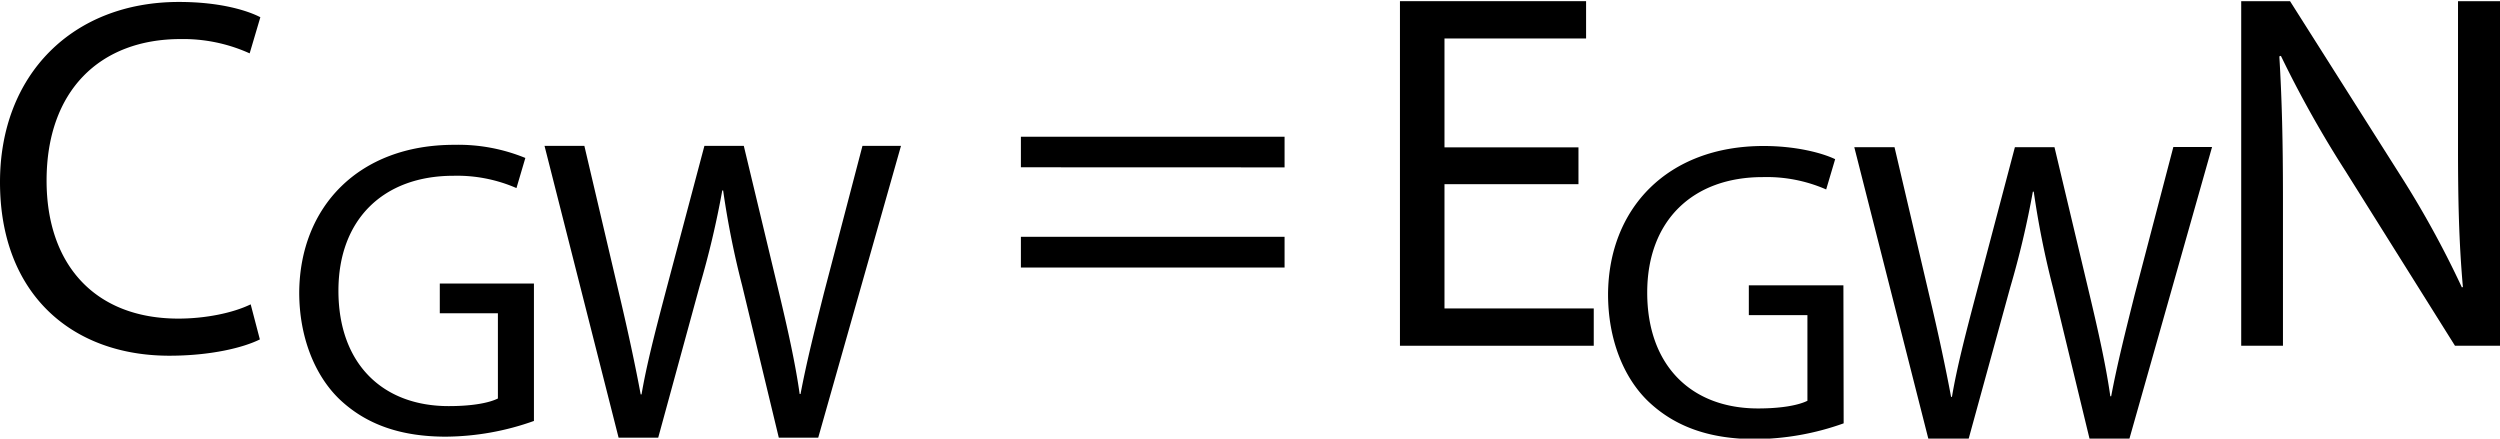
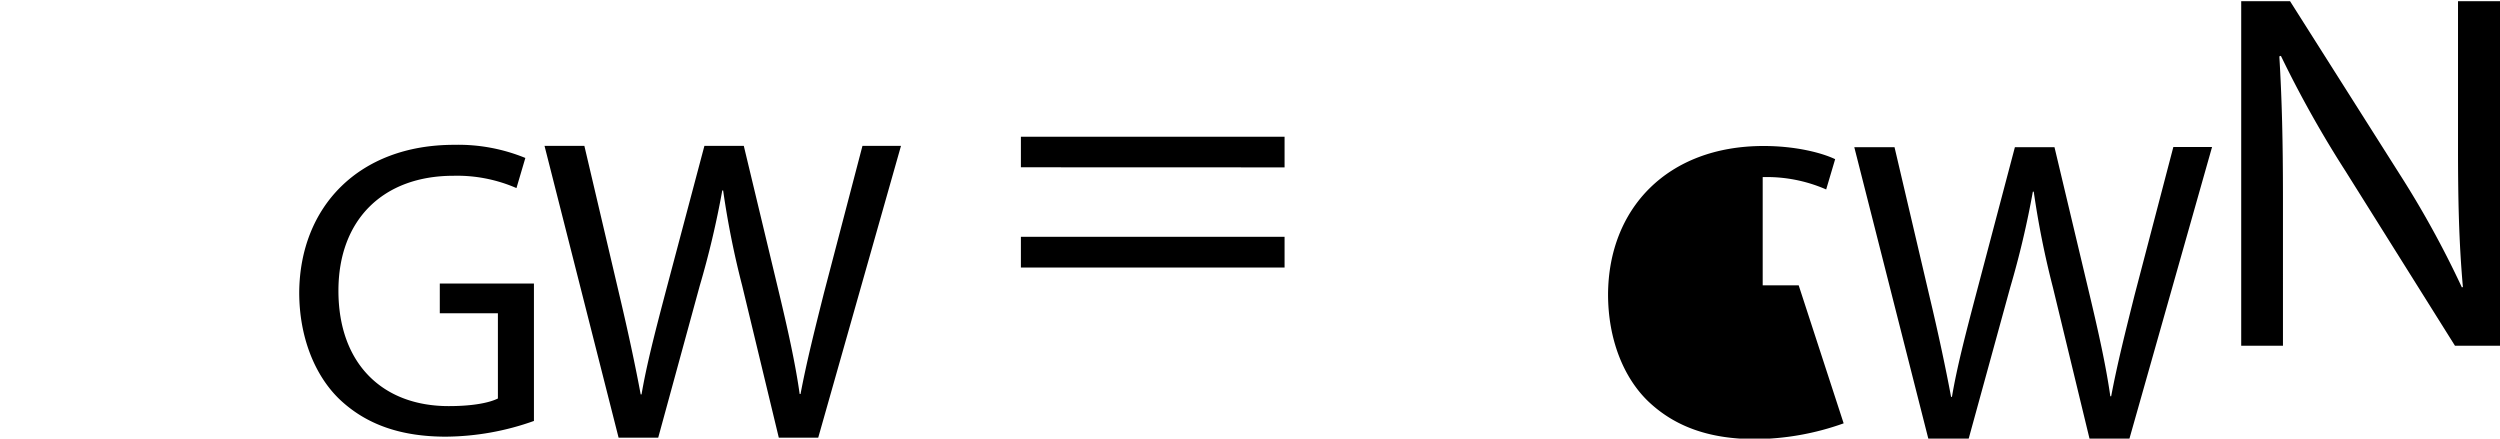
<svg xmlns="http://www.w3.org/2000/svg" width="512" height="89.83" viewBox="0 0 512 89.83">
-   <path d="M53.22,69.51c-3.34,1.67-10,3.34-18.55,3.34C14.85,72.85,0,60.33,0,37.3,0,15.31,14.85.4,36.64.4,45.4.4,50.93,2.28,53.32,3.53l-2.19,7.4A33,33,0,0,0,37,8C20.49,8,9.54,18.54,9.54,37c0,17.2,9.91,28.25,27,28.25,5.53,0,11.15-1.15,14.8-2.92Z" />
  <path d="M109.35,86.21a54.58,54.58,0,0,1-18,3.22c-8.87,0-16.17-2.26-21.9-7.74-5-4.86-8.17-12.68-8.17-21.8C61.4,42.43,73.39,29.66,93,29.66a36.24,36.24,0,0,1,14.59,2.69l-1.82,6.17A30.36,30.36,0,0,0,92.85,36C78.6,36,69.31,44.86,69.31,59.54c0,14.85,8.94,23.63,22.58,23.63,5,0,8.34-.69,10.08-1.56V64.15H90.07V58.07h19.28Z" />
  <path d="M209.08,34.26V28h54v6.28Zm0,20.53V48.5h54v6.29Z" />
-   <path d="M323.27,37.72H295.83V63.17H326.4v7.64H286.71V.24h38.12V7.88h-29v22.3h27.44Z" />
  <path d="M459,70.81V.24h10l22.62,35.7A199.21,199.21,0,0,1,504.2,58.87l.2-.1c-.83-9.42-1-18-1-29V.24H512V70.81h-9.22L480.33,35a225.39,225.39,0,0,1-13.2-23.56l-.32.1c.53,8.9.74,17.39.74,29.11V70.81Z" />
  <path d="M126.69,89.64,111.52,29.88h8.16l7.1,30.23c1.77,7.45,3.37,14.9,4.43,20.66h.18c1-5.94,2.83-13,4.87-20.75l8-30.14h8.07l7.27,30.32c1.69,7.09,3.29,14.19,4.17,20.49h.18c1.24-6.57,2.92-13.22,4.79-20.67l7.89-30.14h7.89L167.57,89.64H159.5L152,58.51a178.11,178.11,0,0,1-3.9-19.5h-.18a184.56,184.56,0,0,1-4.61,19.5l-8.51,31.13Z" />
-   <path d="M377.58,86.7a54.78,54.78,0,0,1-18.05,3.23c-8.91,0-16.24-2.26-22-7.76-5.06-4.89-8.2-12.74-8.2-21.9.09-17.54,12.13-30.37,31.85-30.37,6.8,0,12.13,1.48,14.66,2.7L374,38.8a30.38,30.38,0,0,0-13-2.53c-14.32,0-23.65,8.9-23.65,23.65,0,14.91,9,23.73,22.69,23.73,5,0,8.37-.7,10.12-1.57V64.54h-12V58.43h19.37Z" />
+   <path d="M377.58,86.7a54.78,54.78,0,0,1-18.05,3.23c-8.91,0-16.24-2.26-22-7.76-5.06-4.89-8.2-12.74-8.2-21.9.09-17.54,12.13-30.37,31.85-30.37,6.8,0,12.13,1.48,14.66,2.7L374,38.8a30.38,30.38,0,0,0-13-2.53V64.54h-12V58.43h19.37Z" />
  <path d="M395,90.15l-15.24-60H388l7.12,30.37c1.79,7.49,3.39,15,4.46,20.76h.18c1-6,2.85-13.09,4.89-20.84l8-30.29h8.11L428,60.58c1.69,7.12,3.3,14.25,4.19,20.57h.18c1.24-6.59,2.93-13.27,4.8-20.75l7.93-30.29h7.93l-17,60H428l-7.57-31.27a180.75,180.75,0,0,1-3.92-19.59h-.18a186.82,186.82,0,0,1-4.63,19.59L403.1,90.15Z" />
</svg>